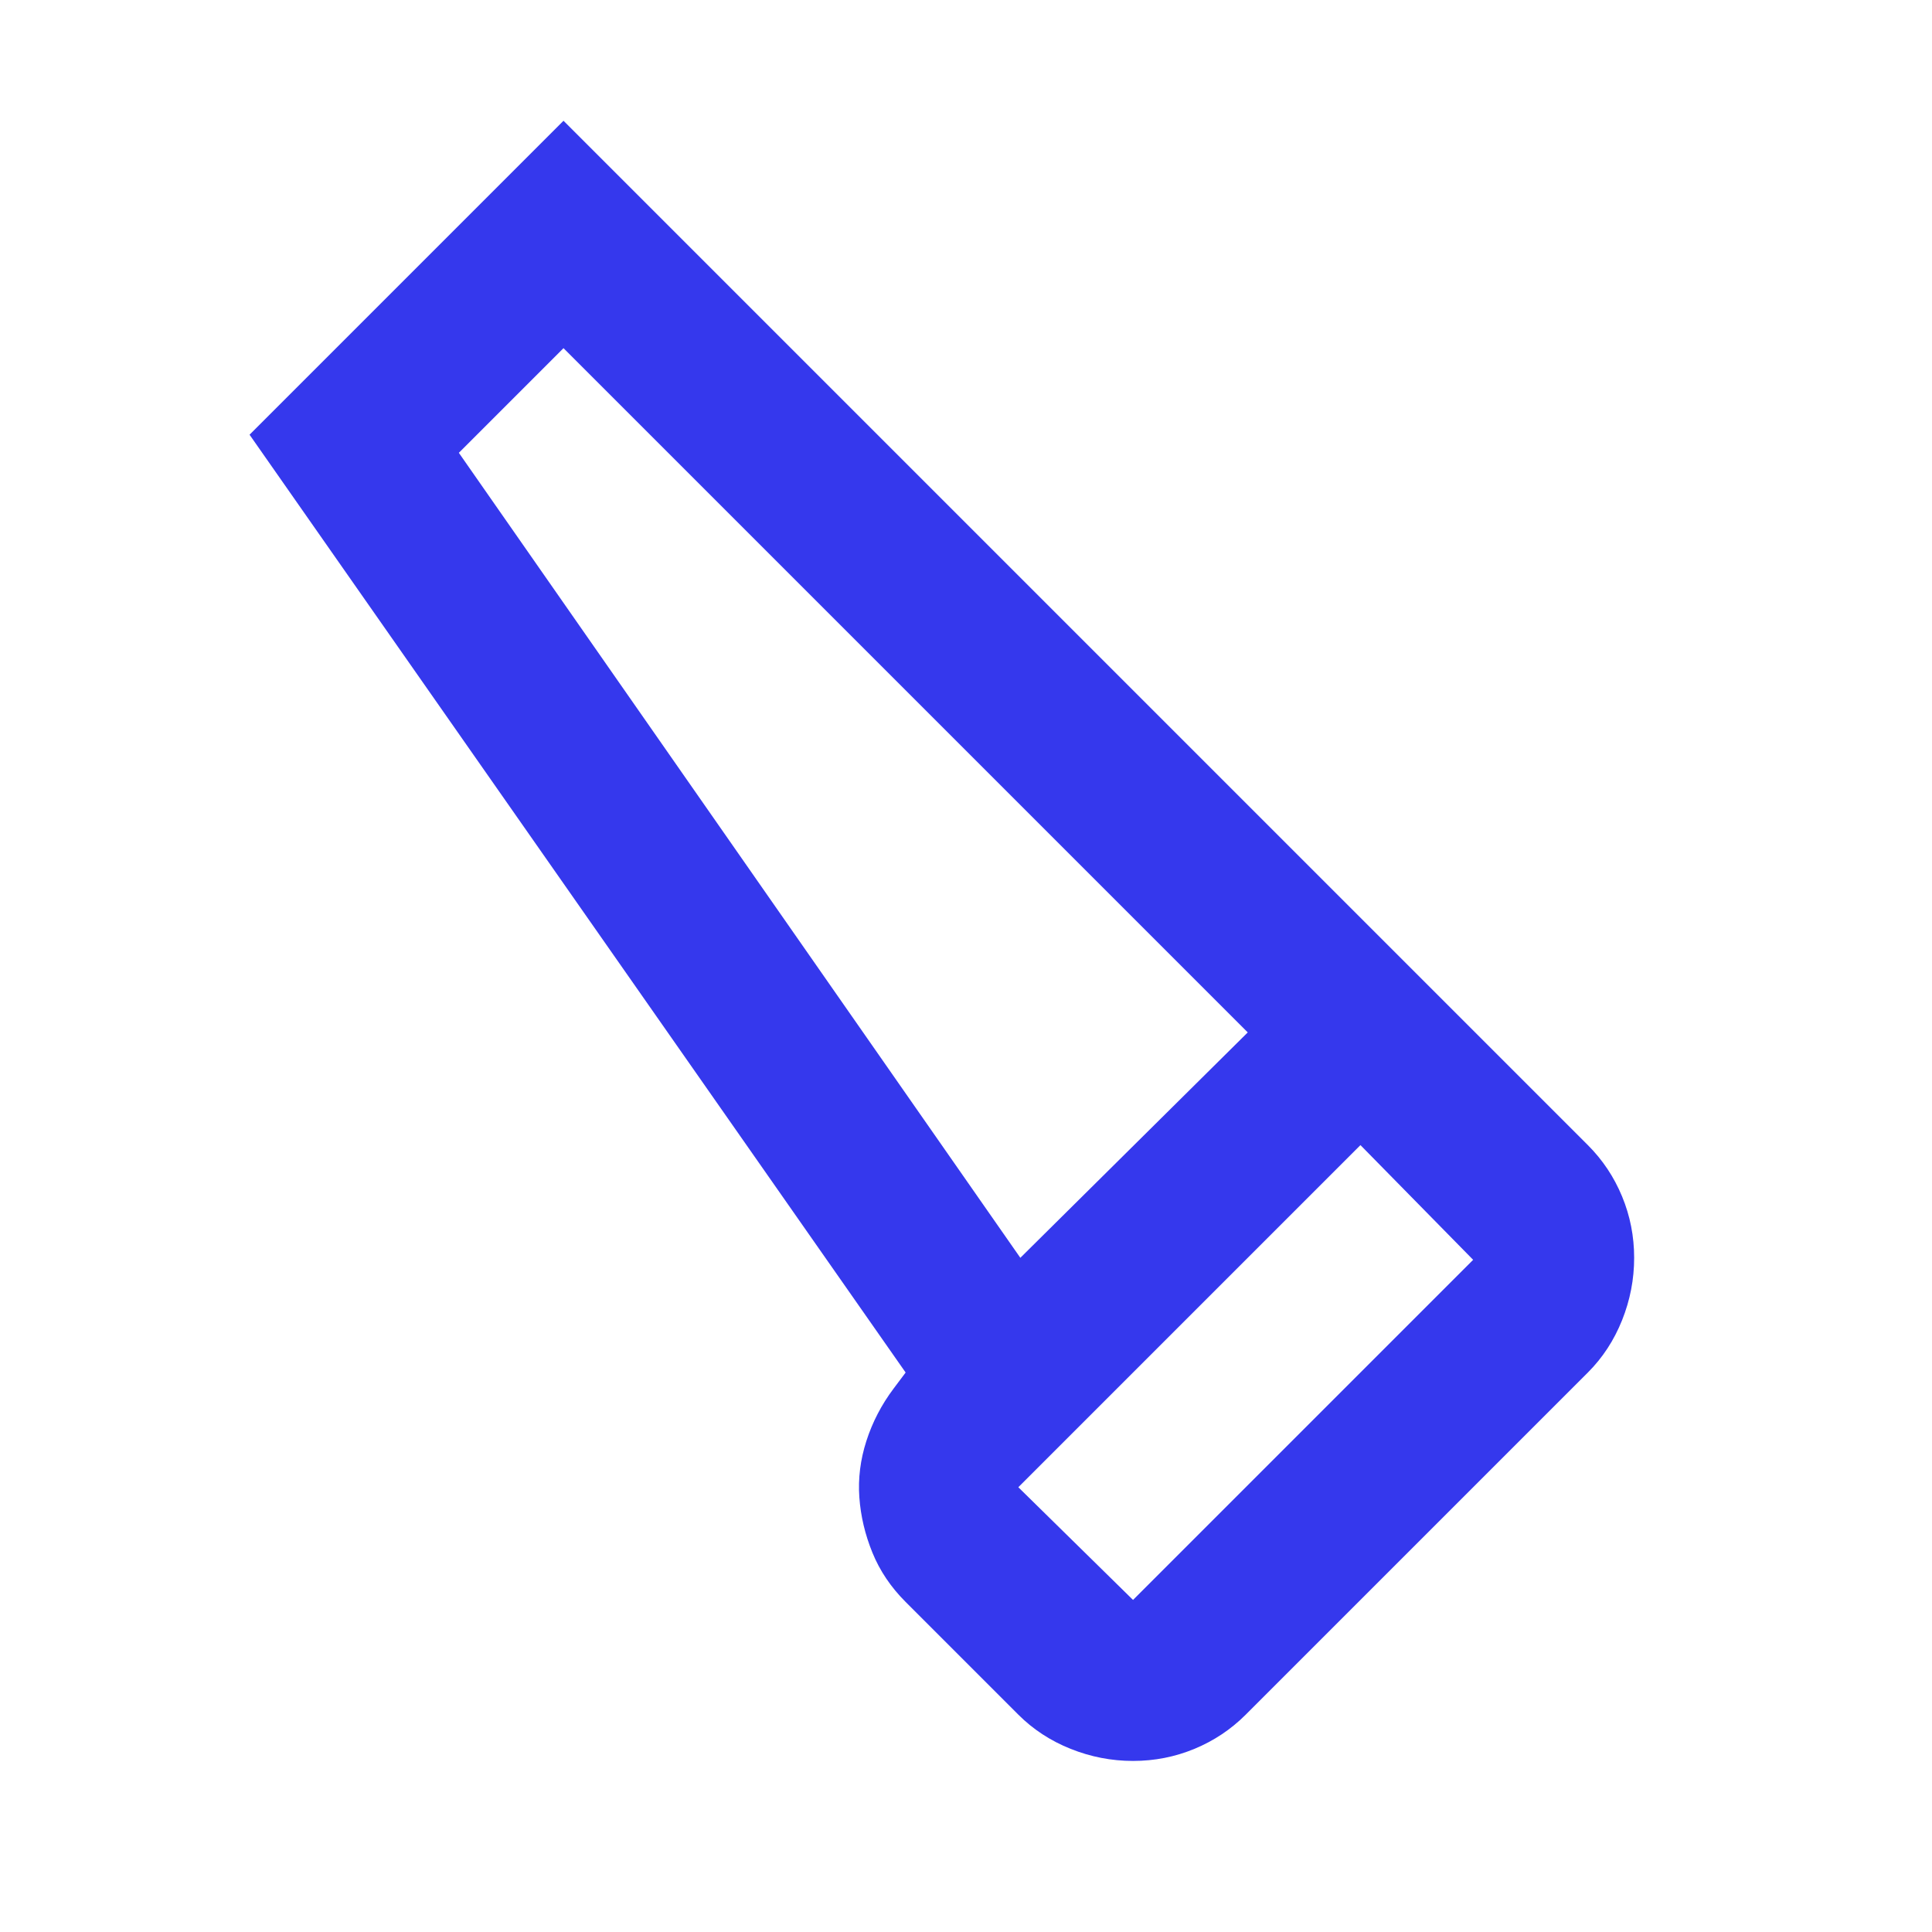
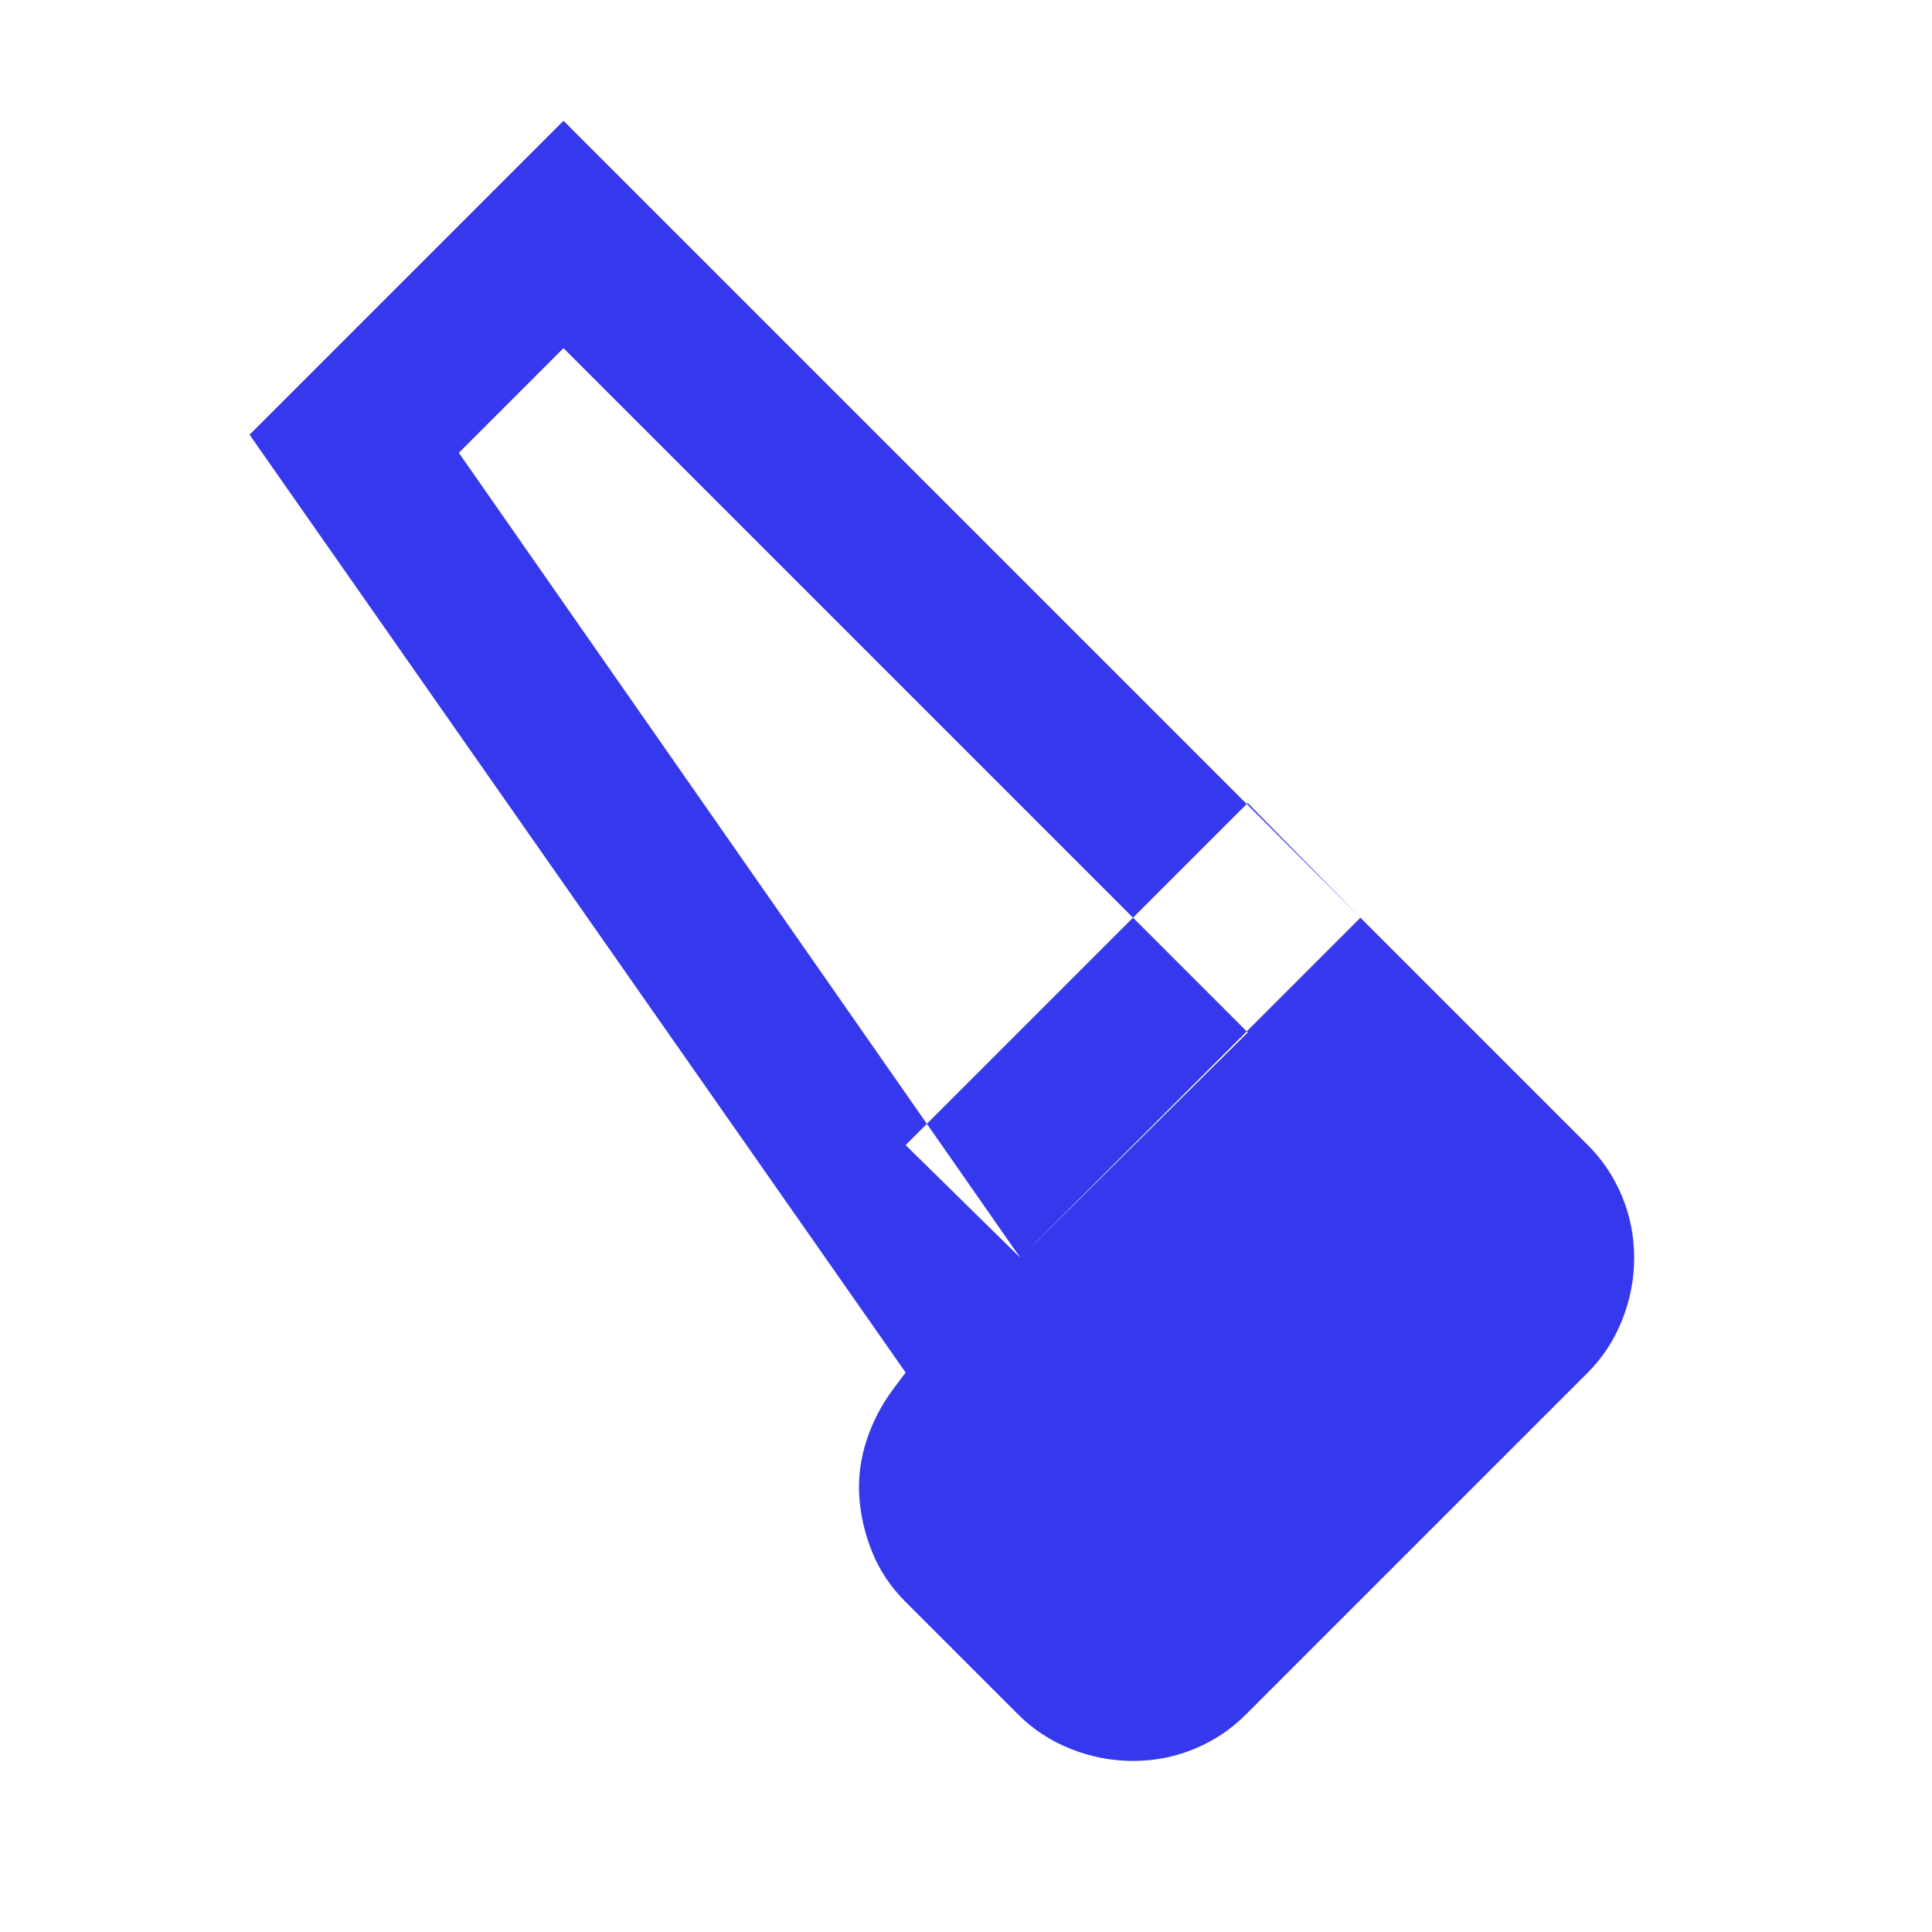
<svg xmlns="http://www.w3.org/2000/svg" version="1.2" viewBox="0 0 960 960" width="960" height="960">
  <style>.a{fill:#3538ed}</style>
-   <path fill-rule="evenodd" class="a" d="m619 852q-11 11-25.5 17-14.5 6-30.5 6-16 0-31-6-15-6-26-17l-56-56q-11-11-16.5-24.5-5.5-13.5-6.5-27.5-1-14 3.5-28 4.5-14 13.5-26l6-8-326-466 156-156 509 509q11 11 17 25.5 6 14.5 6 30.5 0 16-6 31-6 15-17 26zm-112-227l113-112-340-340-52 52zm56 170l169-169-56-57-170 170zm-56-170l113-112z" />
+   <path fill-rule="evenodd" class="a" d="m619 852q-11 11-25.5 17-14.5 6-30.5 6-16 0-31-6-15-6-26-17l-56-56q-11-11-16.5-24.5-5.5-13.5-6.5-27.5-1-14 3.5-28 4.5-14 13.5-26l6-8-326-466 156-156 509 509q11 11 17 25.5 6 14.5 6 30.5 0 16-6 31-6 15-17 26zm-112-227l113-112-340-340-52 52zl169-169-56-57-170 170zm-56-170l113-112z" />
</svg>